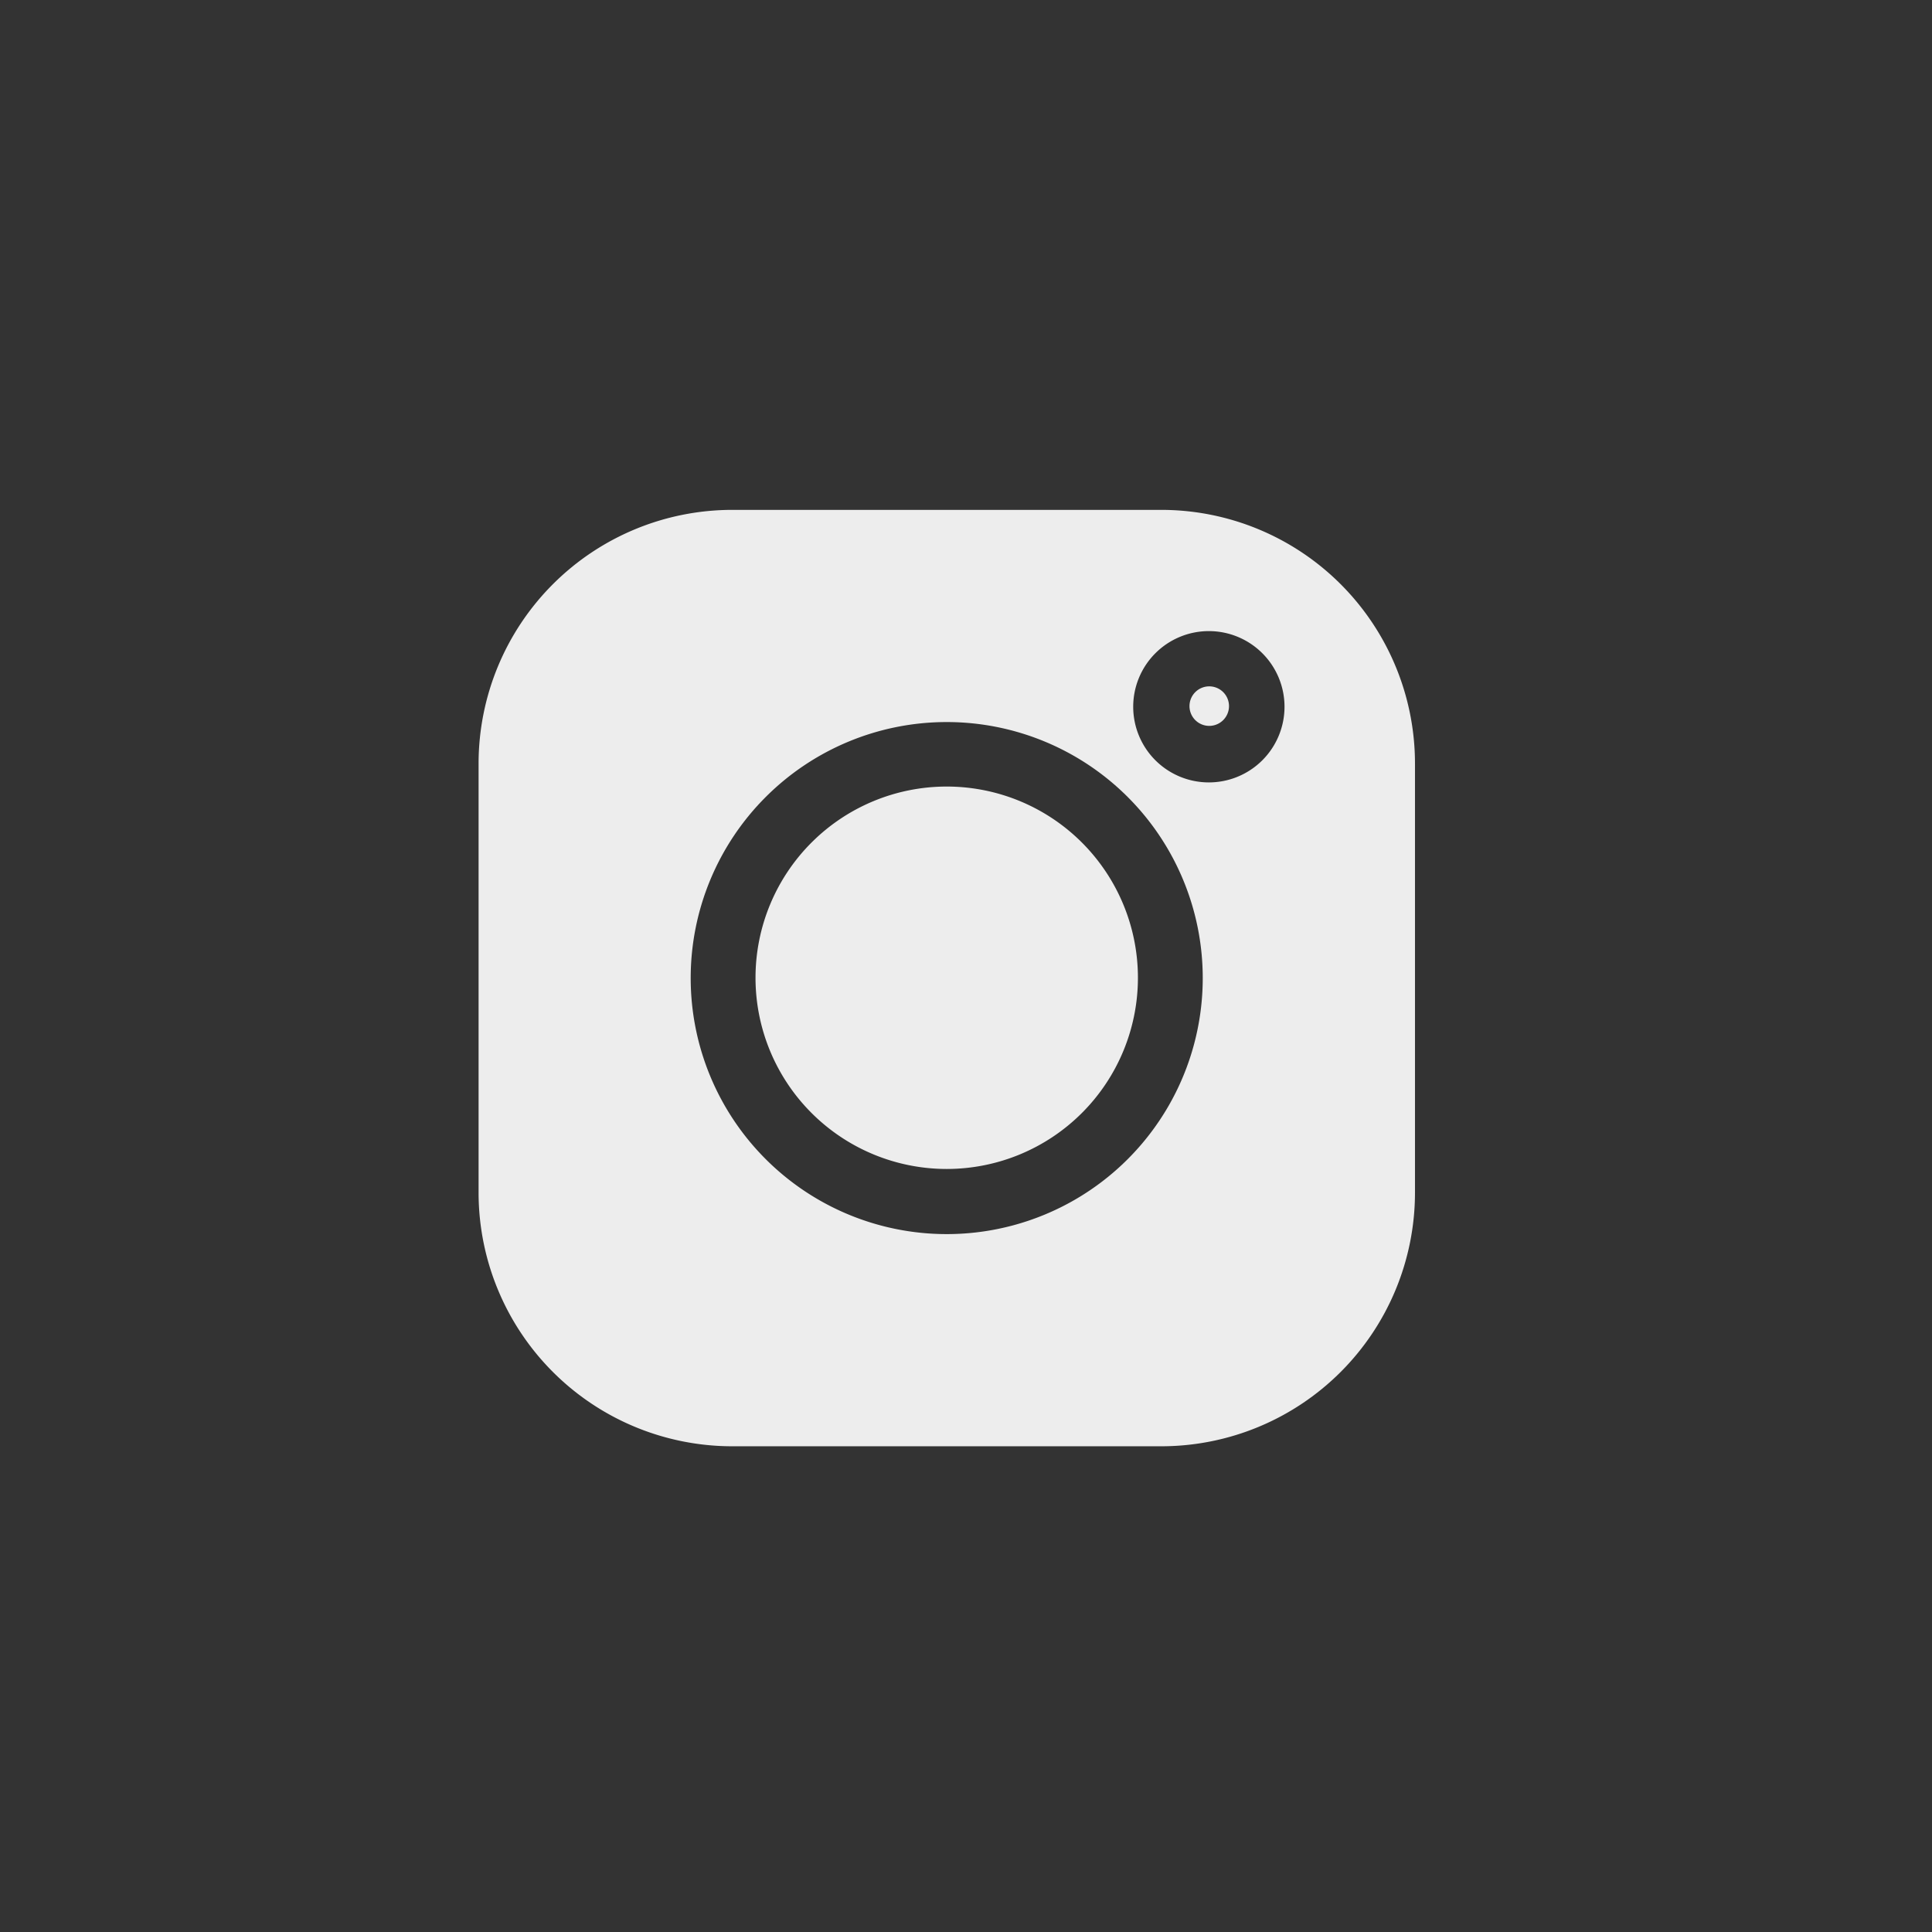
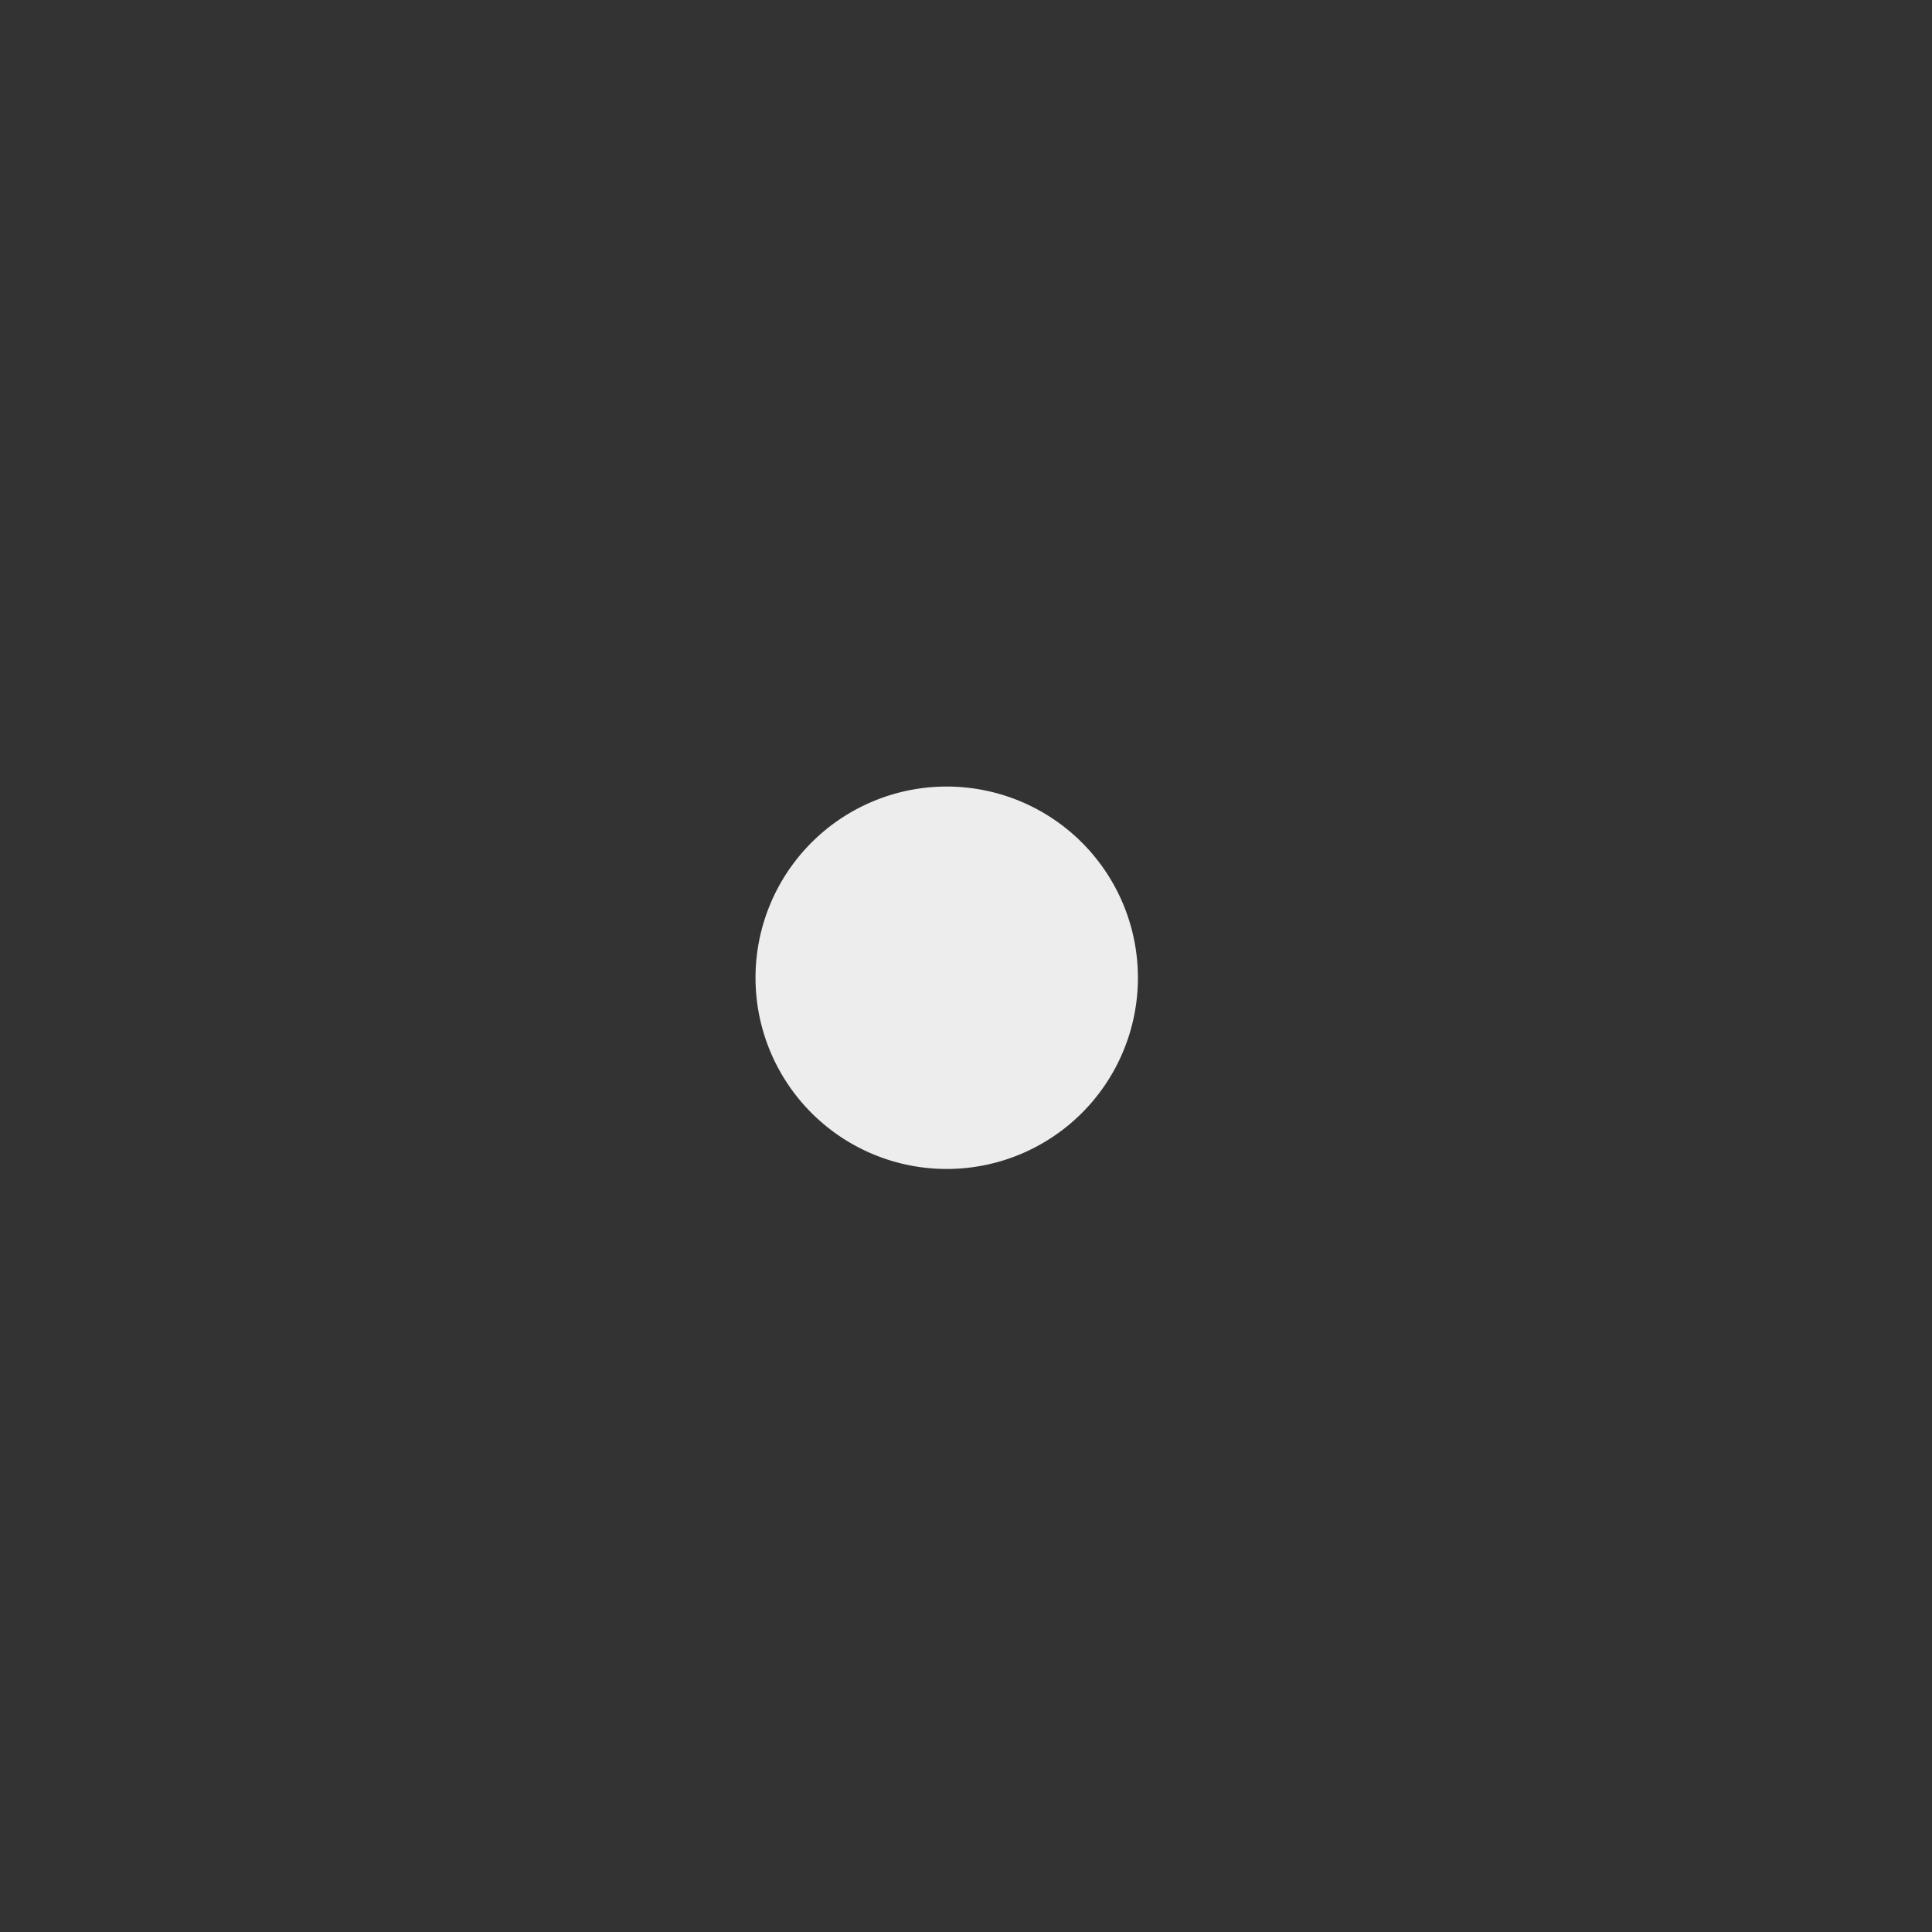
<svg xmlns="http://www.w3.org/2000/svg" id="Group_90" data-name="Group 90" width="30.313" height="30.313" viewBox="0 0 30.313 30.313">
  <rect x="0" y="0" width="30.313" height="30.313" fill="#333333" stroke="none" />
  <g id="Icon_-_Insta_" data-name="Icon - Insta " transform="translate(7.509 8)">
-     <path id="Path_884" data-name="Path 884" d="M10.713,0H3.976A3.981,3.981,0,0,0,0,3.977v6.738a3.981,3.981,0,0,0,3.977,3.977h6.738a3.981,3.981,0,0,0,3.977-3.977V3.977A3.981,3.981,0,0,0,10.713,0ZM7.345,11.363a4.017,4.017,0,1,1,4.017-4.017,4.017,4.017,0,0,1-4.017,4.017Zm4.113-7.087a1.187,1.187,0,1,1,1.187-1.187A1.187,1.187,0,0,1,11.458,4.276Zm0,0" transform="translate(0)" fill="#ededed" />
-     <path id="Path_885" data-name="Path 885" d="M149.025,146.02a3,3,0,1,0,3,3A3,3,0,0,0,149.025,146.02Zm0,0" transform="translate(-141.68 -141.679)" fill="#ededed" />
-     <path id="Path_886" data-name="Path 886" d="M388.3,96.3a.31.31,0,1,0,.31.31.31.31,0,0,0-.31-.31Zm0,0" transform="translate(-376.836 -93.531)" fill="#ededed" />
+     <path id="Path_885" data-name="Path 885" d="M149.025,146.02a3,3,0,1,0,3,3A3,3,0,0,0,149.025,146.02m0,0" transform="translate(-141.68 -141.679)" fill="#ededed" />
  </g>
</svg>